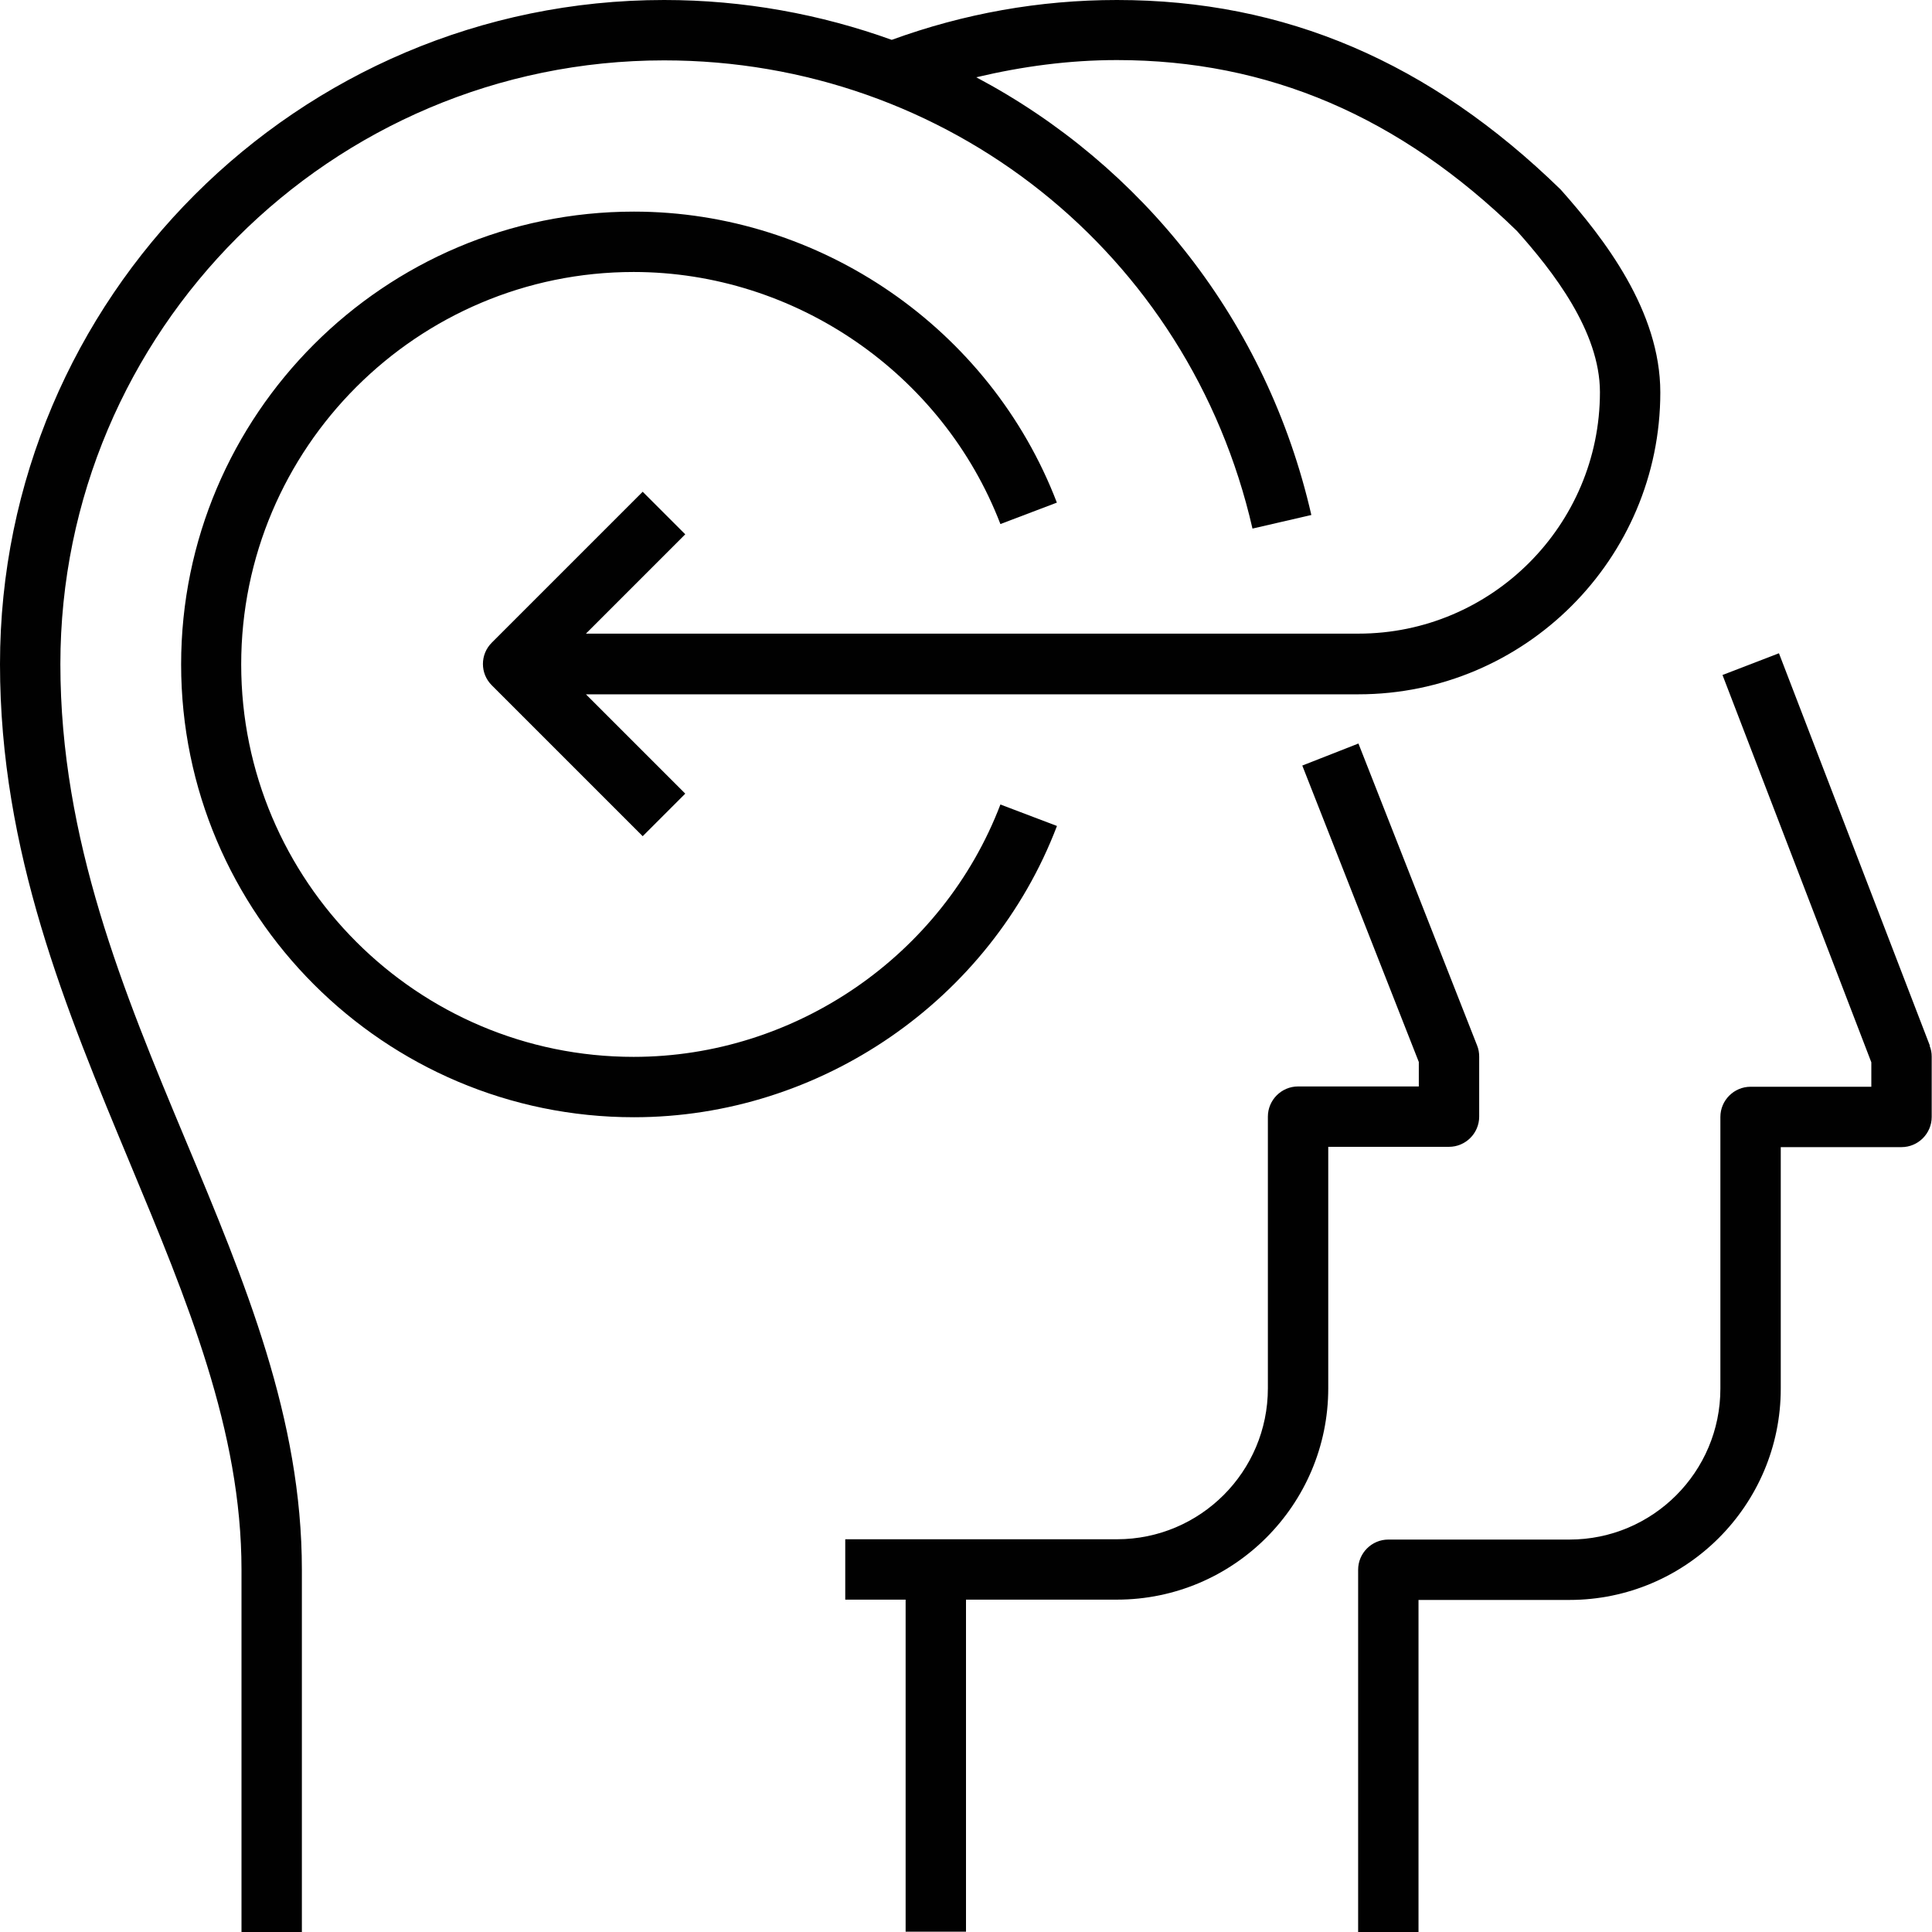
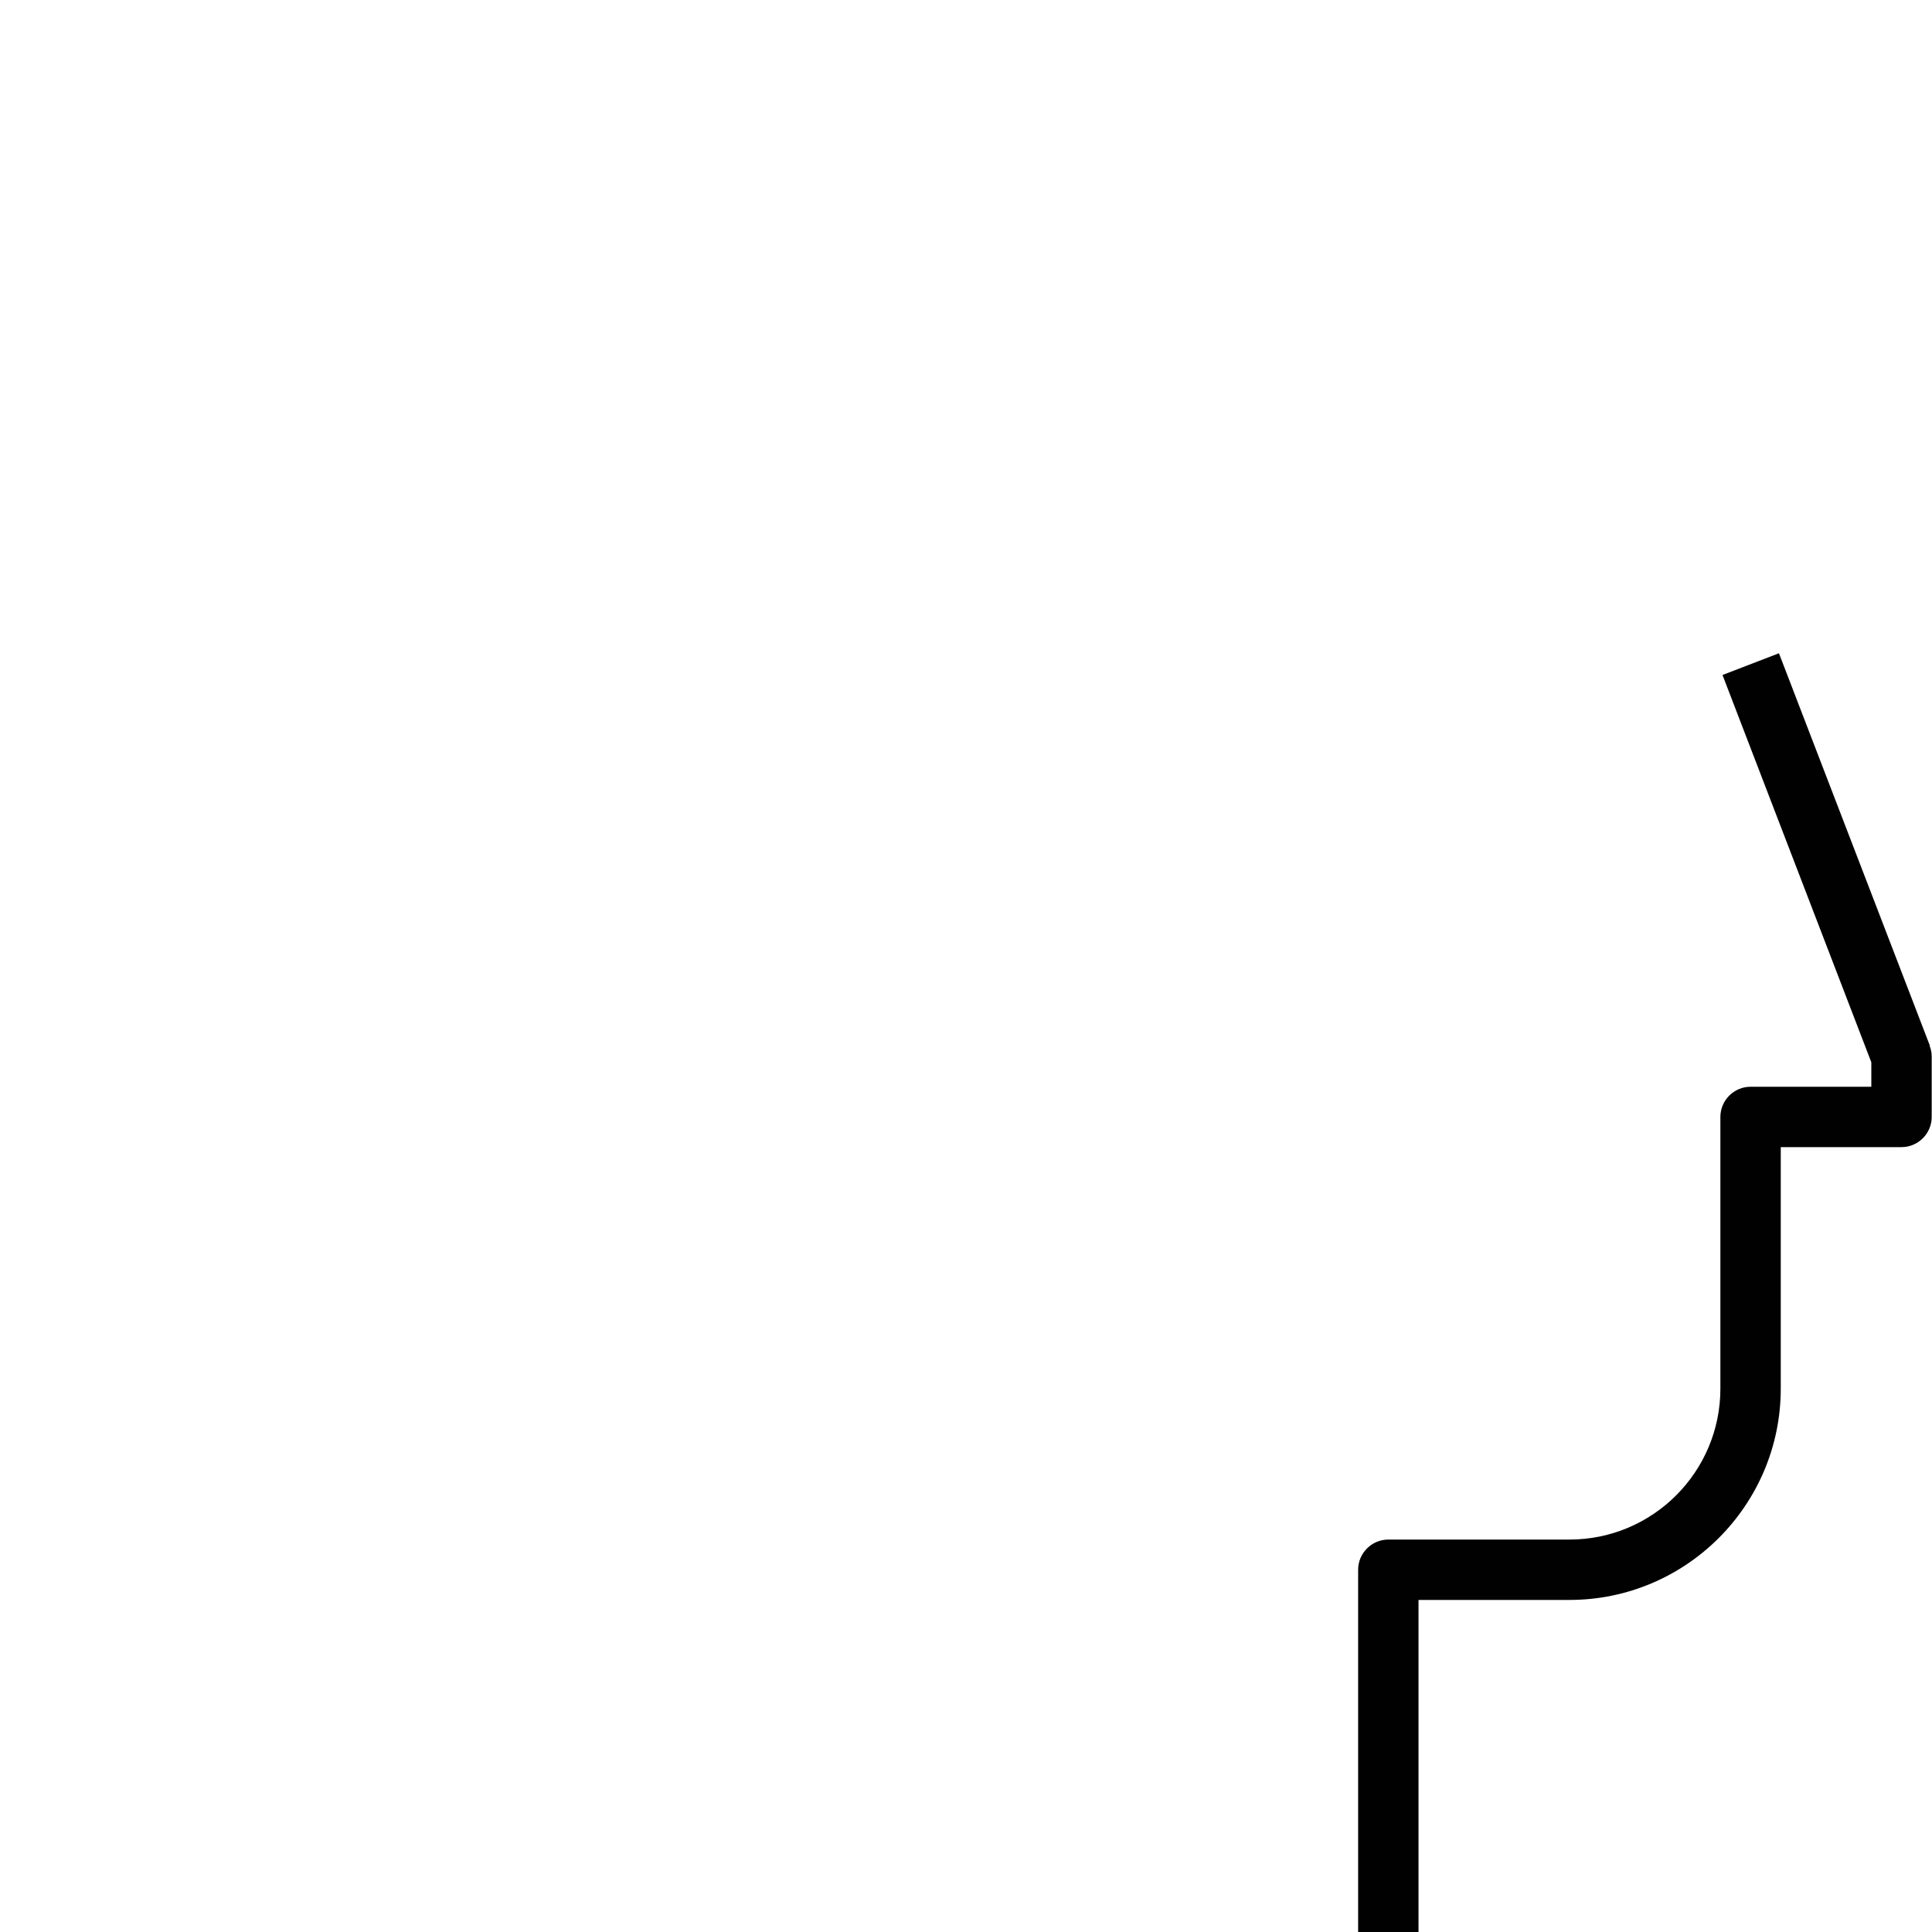
<svg xmlns="http://www.w3.org/2000/svg" id="Calque_1" data-name="Calque 1" viewBox="0 0 64 64">
  <defs>
    <style>
      .cls-1 {
        fill: #010101;
        stroke-width: 0px;
      }
    </style>
  </defs>
-   <path class="cls-1" d="M49,37v-2c0-.12-.02-.25-.07-.37l-3.93-10-1.86.73,3.86,9.82v.81h-4c-.55,0-1,.45-1,1v9c0,2.76-2.24,5-5,5h-9v2h2v11h2v-11h5c3.86,0,7-3.14,7-7v-8h4c.55,0,1-.45,1-1Z" />
-   <path class="cls-1" d="M2,22C2,10.97,10.97,2,22,2c9.38,0,17.4,6.38,19.49,15.51l1.95-.45c-1.47-6.42-5.61-11.59-11.1-14.5,1.52-.36,3.07-.57,4.66-.57,5.01,0,9.36,1.87,13.25,5.66,1.18,1.32,2.75,3.32,2.75,5.34,0,4.41-3.59,8-8,8h-25.59l3.29-3.29-1.41-1.41-5,5c-.39.39-.39,1.02,0,1.41l5,5,1.41-1.41-3.29-3.29h25.59c5.51,0,10-4.49,10-10,0-2.7-1.86-5.1-3.3-6.72-4.34-4.23-9.14-6.28-14.7-6.28-2.57,0-5.07.45-7.46,1.32-2.36-.85-4.9-1.32-7.54-1.32C9.87,0,0,9.87,0,22c0,6.21,2.19,11.45,4.3,16.52,1.9,4.56,3.7,8.87,3.7,13.48v12h2v-12c0-5.01-1.87-9.5-3.86-14.25-2.04-4.88-4.14-9.93-4.14-15.75Z" />
  <path class="cls-1" d="M63.93,34.64l-5-13-1.87.72,4.93,12.83v.81h-4c-.55,0-1,.45-1,1v9c0,2.76-2.24,5-5,5h-6c-.55,0-1,.45-1,1v12h2v-11h5c3.86,0,7-3.14,7-7v-8h4c.55,0,1-.45,1-1v-2c0-.12-.02-.24-.07-.36Z" />
-   <path class="cls-1" d="M35.01,27.36l-1.87-.71c-1.91,5-6.79,8.36-12.15,8.36-7.17,0-13-5.83-13-13s5.83-13,13-13c5.35,0,10.23,3.36,12.15,8.35l1.87-.71c-2.21-5.77-7.84-9.64-14.01-9.64-8.27,0-15,6.73-15,15s6.73,15,15,15c6.18,0,11.81-3.88,14.01-9.64Z" />
</svg>